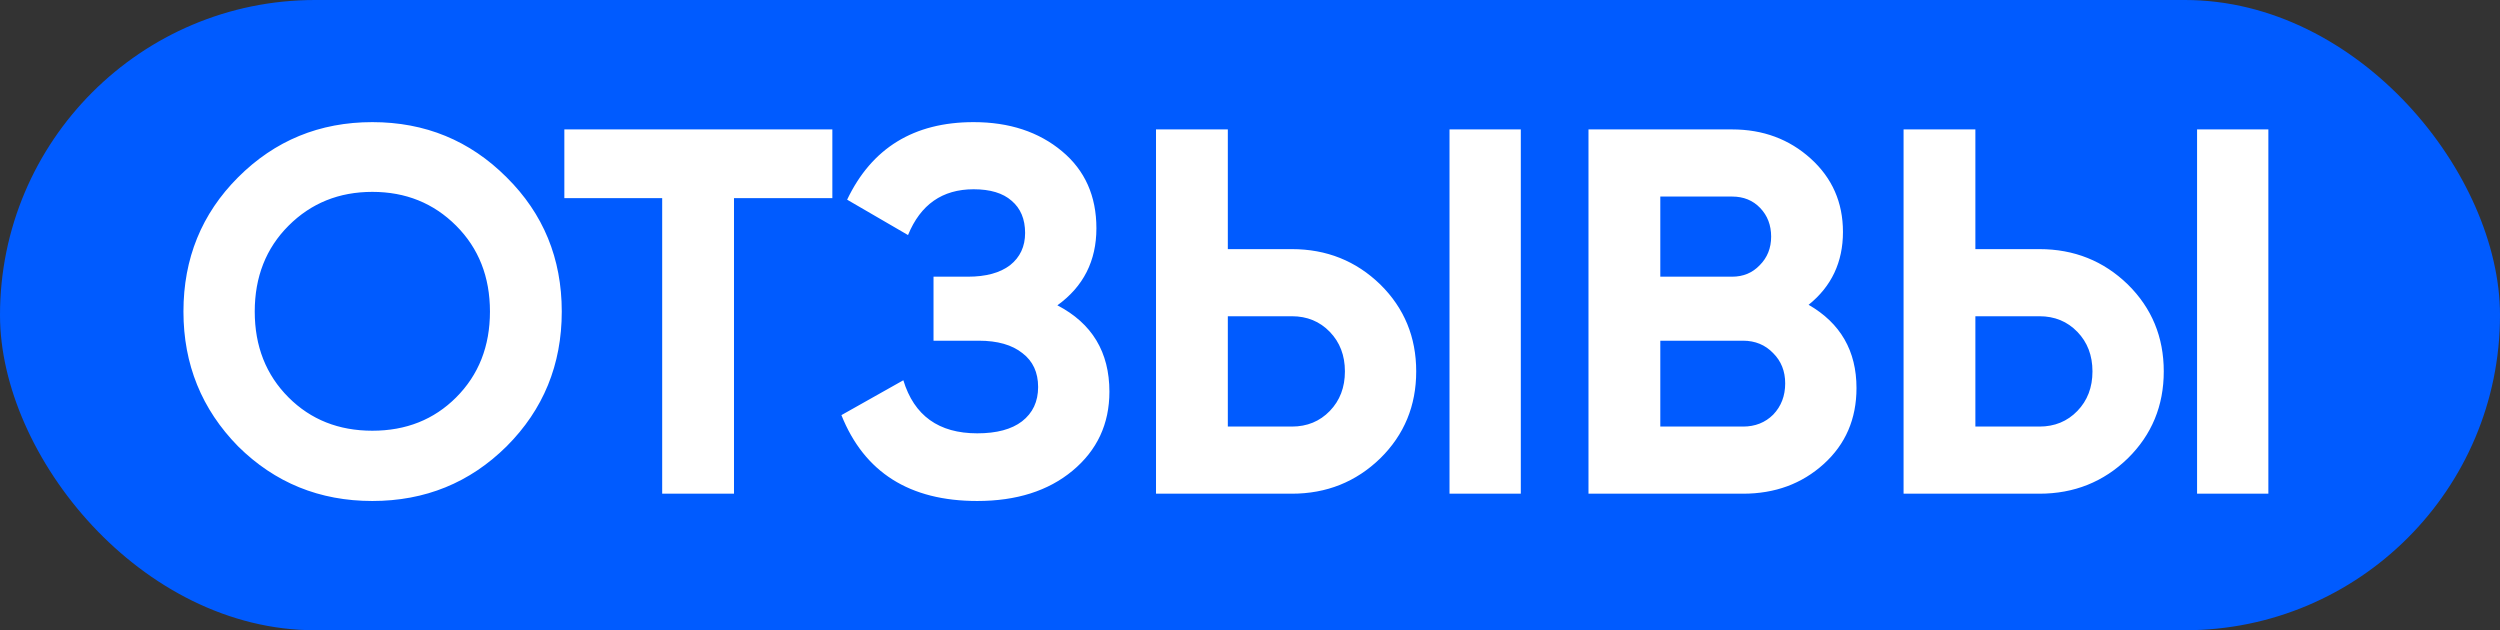
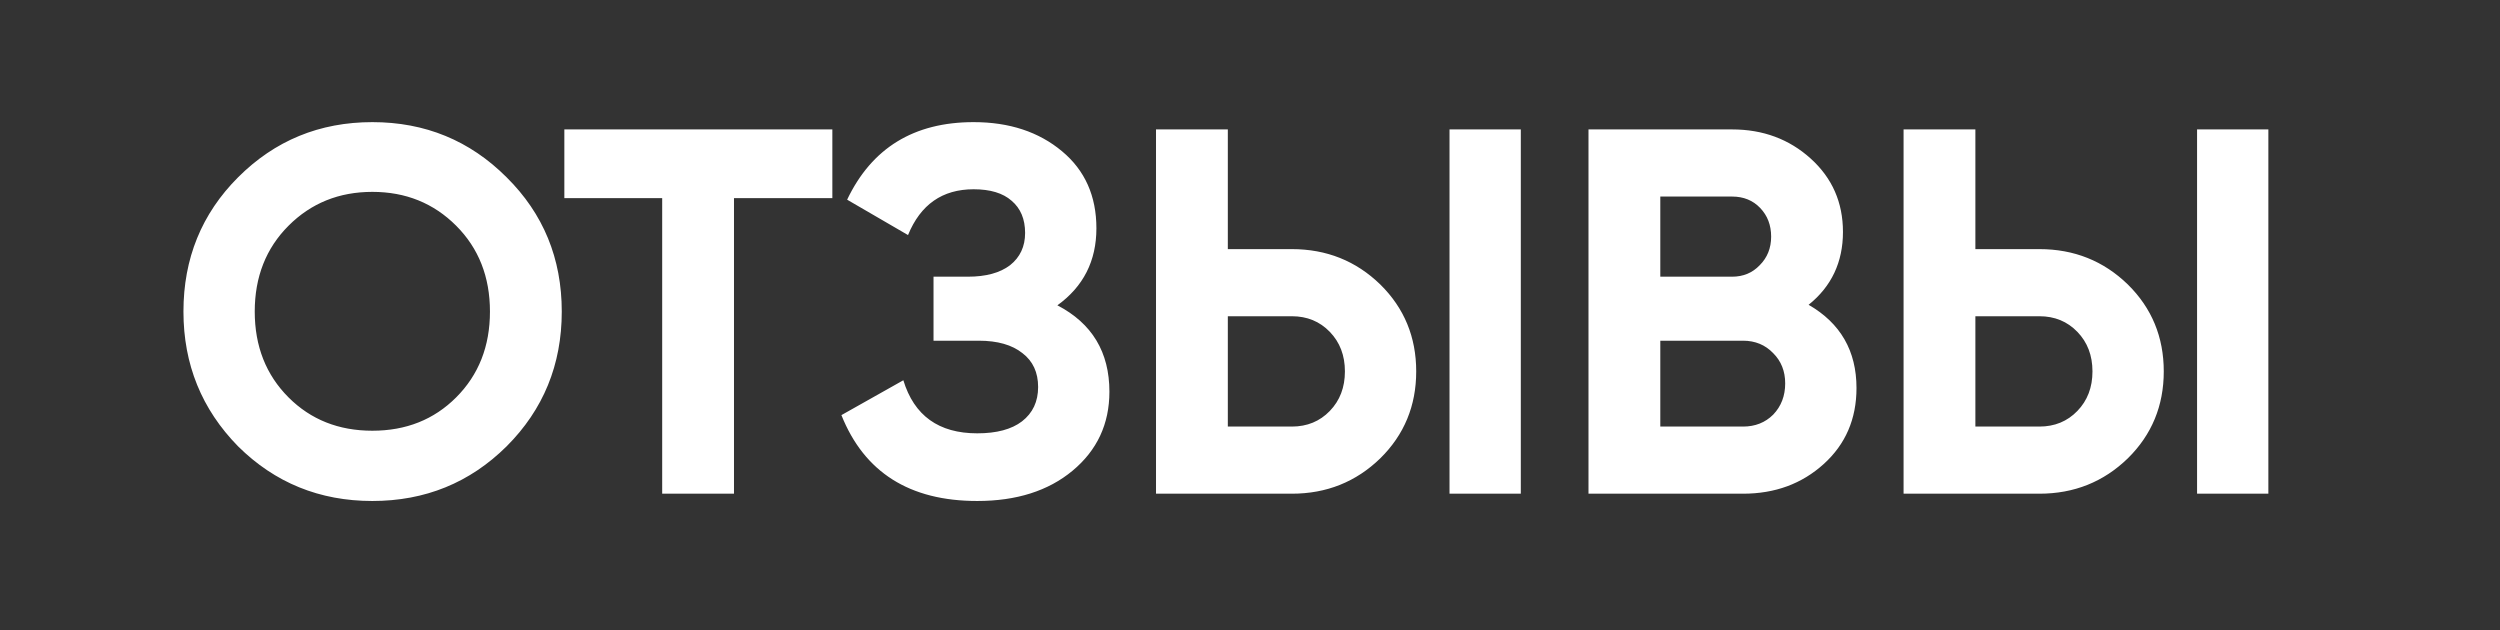
<svg xmlns="http://www.w3.org/2000/svg" width="238" height="60" viewBox="0 0 238 60" fill="none">
  <rect x="0" y="0" width="238" height="60" fill="#333333" stroke="none" />
-   <rect width="238" height="60" rx="30" fill="#005BFF" />
  <path d="M48.229 42.492C44.728 45.96 40.468 47.694 35.447 47.694C30.427 47.694 26.167 45.96 22.666 42.492C19.198 38.958 17.464 34.681 17.464 29.66C17.464 24.607 19.198 20.347 22.666 16.879C26.167 13.378 30.427 11.627 35.447 11.627C40.468 11.627 44.728 13.378 48.229 16.879C51.73 20.347 53.48 24.607 53.48 29.66C53.48 34.714 51.73 38.991 48.229 42.492ZM27.471 37.835C29.585 39.949 32.244 41.005 35.447 41.005C38.651 41.005 41.31 39.949 43.424 37.835C45.57 35.688 46.644 32.963 46.644 29.66C46.644 26.358 45.57 23.633 43.424 21.486C41.277 19.339 38.618 18.266 35.447 18.266C32.277 18.266 29.618 19.339 27.471 21.486C25.325 23.633 24.251 26.358 24.251 29.66C24.251 32.963 25.325 35.688 27.471 37.835ZM53.726 12.321L79.24 12.321V18.86H69.876V47H63.04V18.86H53.726V12.321ZM100.662 29.066C103.965 30.784 105.616 33.525 105.616 37.29C105.616 40.361 104.444 42.872 102.099 44.82C99.787 46.736 96.765 47.694 93.033 47.694C86.592 47.694 82.282 44.969 80.102 39.519L85.998 36.2C87.022 39.569 89.367 41.253 93.033 41.253C94.882 41.253 96.302 40.873 97.293 40.114C98.317 39.321 98.829 38.231 98.829 36.844C98.829 35.457 98.334 34.383 97.343 33.624C96.352 32.831 94.965 32.435 93.181 32.435H88.871V26.341H92.141C93.858 26.341 95.196 25.978 96.154 25.251C97.112 24.492 97.59 23.468 97.59 22.18C97.59 20.859 97.161 19.835 96.302 19.108C95.477 18.382 94.271 18.018 92.686 18.018C89.713 18.018 87.633 19.472 86.444 22.378L80.647 19.009C82.992 14.088 87.005 11.627 92.686 11.627C96.088 11.627 98.895 12.552 101.108 14.402C103.288 16.218 104.378 18.662 104.378 21.734C104.378 24.838 103.139 27.283 100.662 29.066ZM122.983 47H110.052V12.321H116.889V23.716H122.983C126.285 23.716 129.093 24.838 131.405 27.084C133.684 29.33 134.823 32.088 134.823 35.358C134.823 38.627 133.684 41.385 131.405 43.631C129.093 45.877 126.285 47 122.983 47ZM144.781 47L137.994 47V12.321H144.781V47ZM116.889 30.106V40.609H122.983C124.436 40.609 125.641 40.114 126.599 39.123C127.557 38.132 128.036 36.877 128.036 35.358C128.036 33.839 127.557 32.584 126.599 31.593C125.641 30.602 124.436 30.106 122.983 30.106H116.889ZM172.18 29.017C175.218 30.767 176.738 33.409 176.738 36.943C176.738 39.883 175.697 42.294 173.617 44.176C171.536 46.059 168.976 47 165.938 47H151.224V12.321H164.897C167.837 12.321 170.33 13.246 172.378 15.095C174.426 16.945 175.45 19.273 175.45 22.081C175.45 24.954 174.36 27.266 172.18 29.017ZM164.897 18.712H158.061V26.341H164.897C165.954 26.341 166.829 25.978 167.523 25.251C168.25 24.525 168.613 23.616 168.613 22.527C168.613 21.437 168.266 20.528 167.573 19.802C166.879 19.075 165.987 18.712 164.897 18.712ZM158.061 40.609H165.938C167.094 40.609 168.051 40.229 168.811 39.47C169.571 38.677 169.95 37.686 169.95 36.497C169.95 35.341 169.571 34.383 168.811 33.624C168.051 32.831 167.094 32.435 165.938 32.435H158.061V40.609ZM194.15 47H181.22V12.321H188.056V23.716H194.15C197.453 23.716 200.26 24.838 202.572 27.084C204.851 29.33 205.99 32.088 205.99 35.358C205.99 38.627 204.851 41.385 202.572 43.631C200.26 45.877 197.453 47 194.15 47ZM215.948 47H209.161V12.321H215.948V47ZM188.056 30.106V40.609H194.15C195.603 40.609 196.809 40.114 197.766 39.123C198.724 38.132 199.203 36.877 199.203 35.358C199.203 33.839 198.724 32.584 197.766 31.593C196.809 30.602 195.603 30.106 194.15 30.106H188.056Z" fill="white" />
</svg>